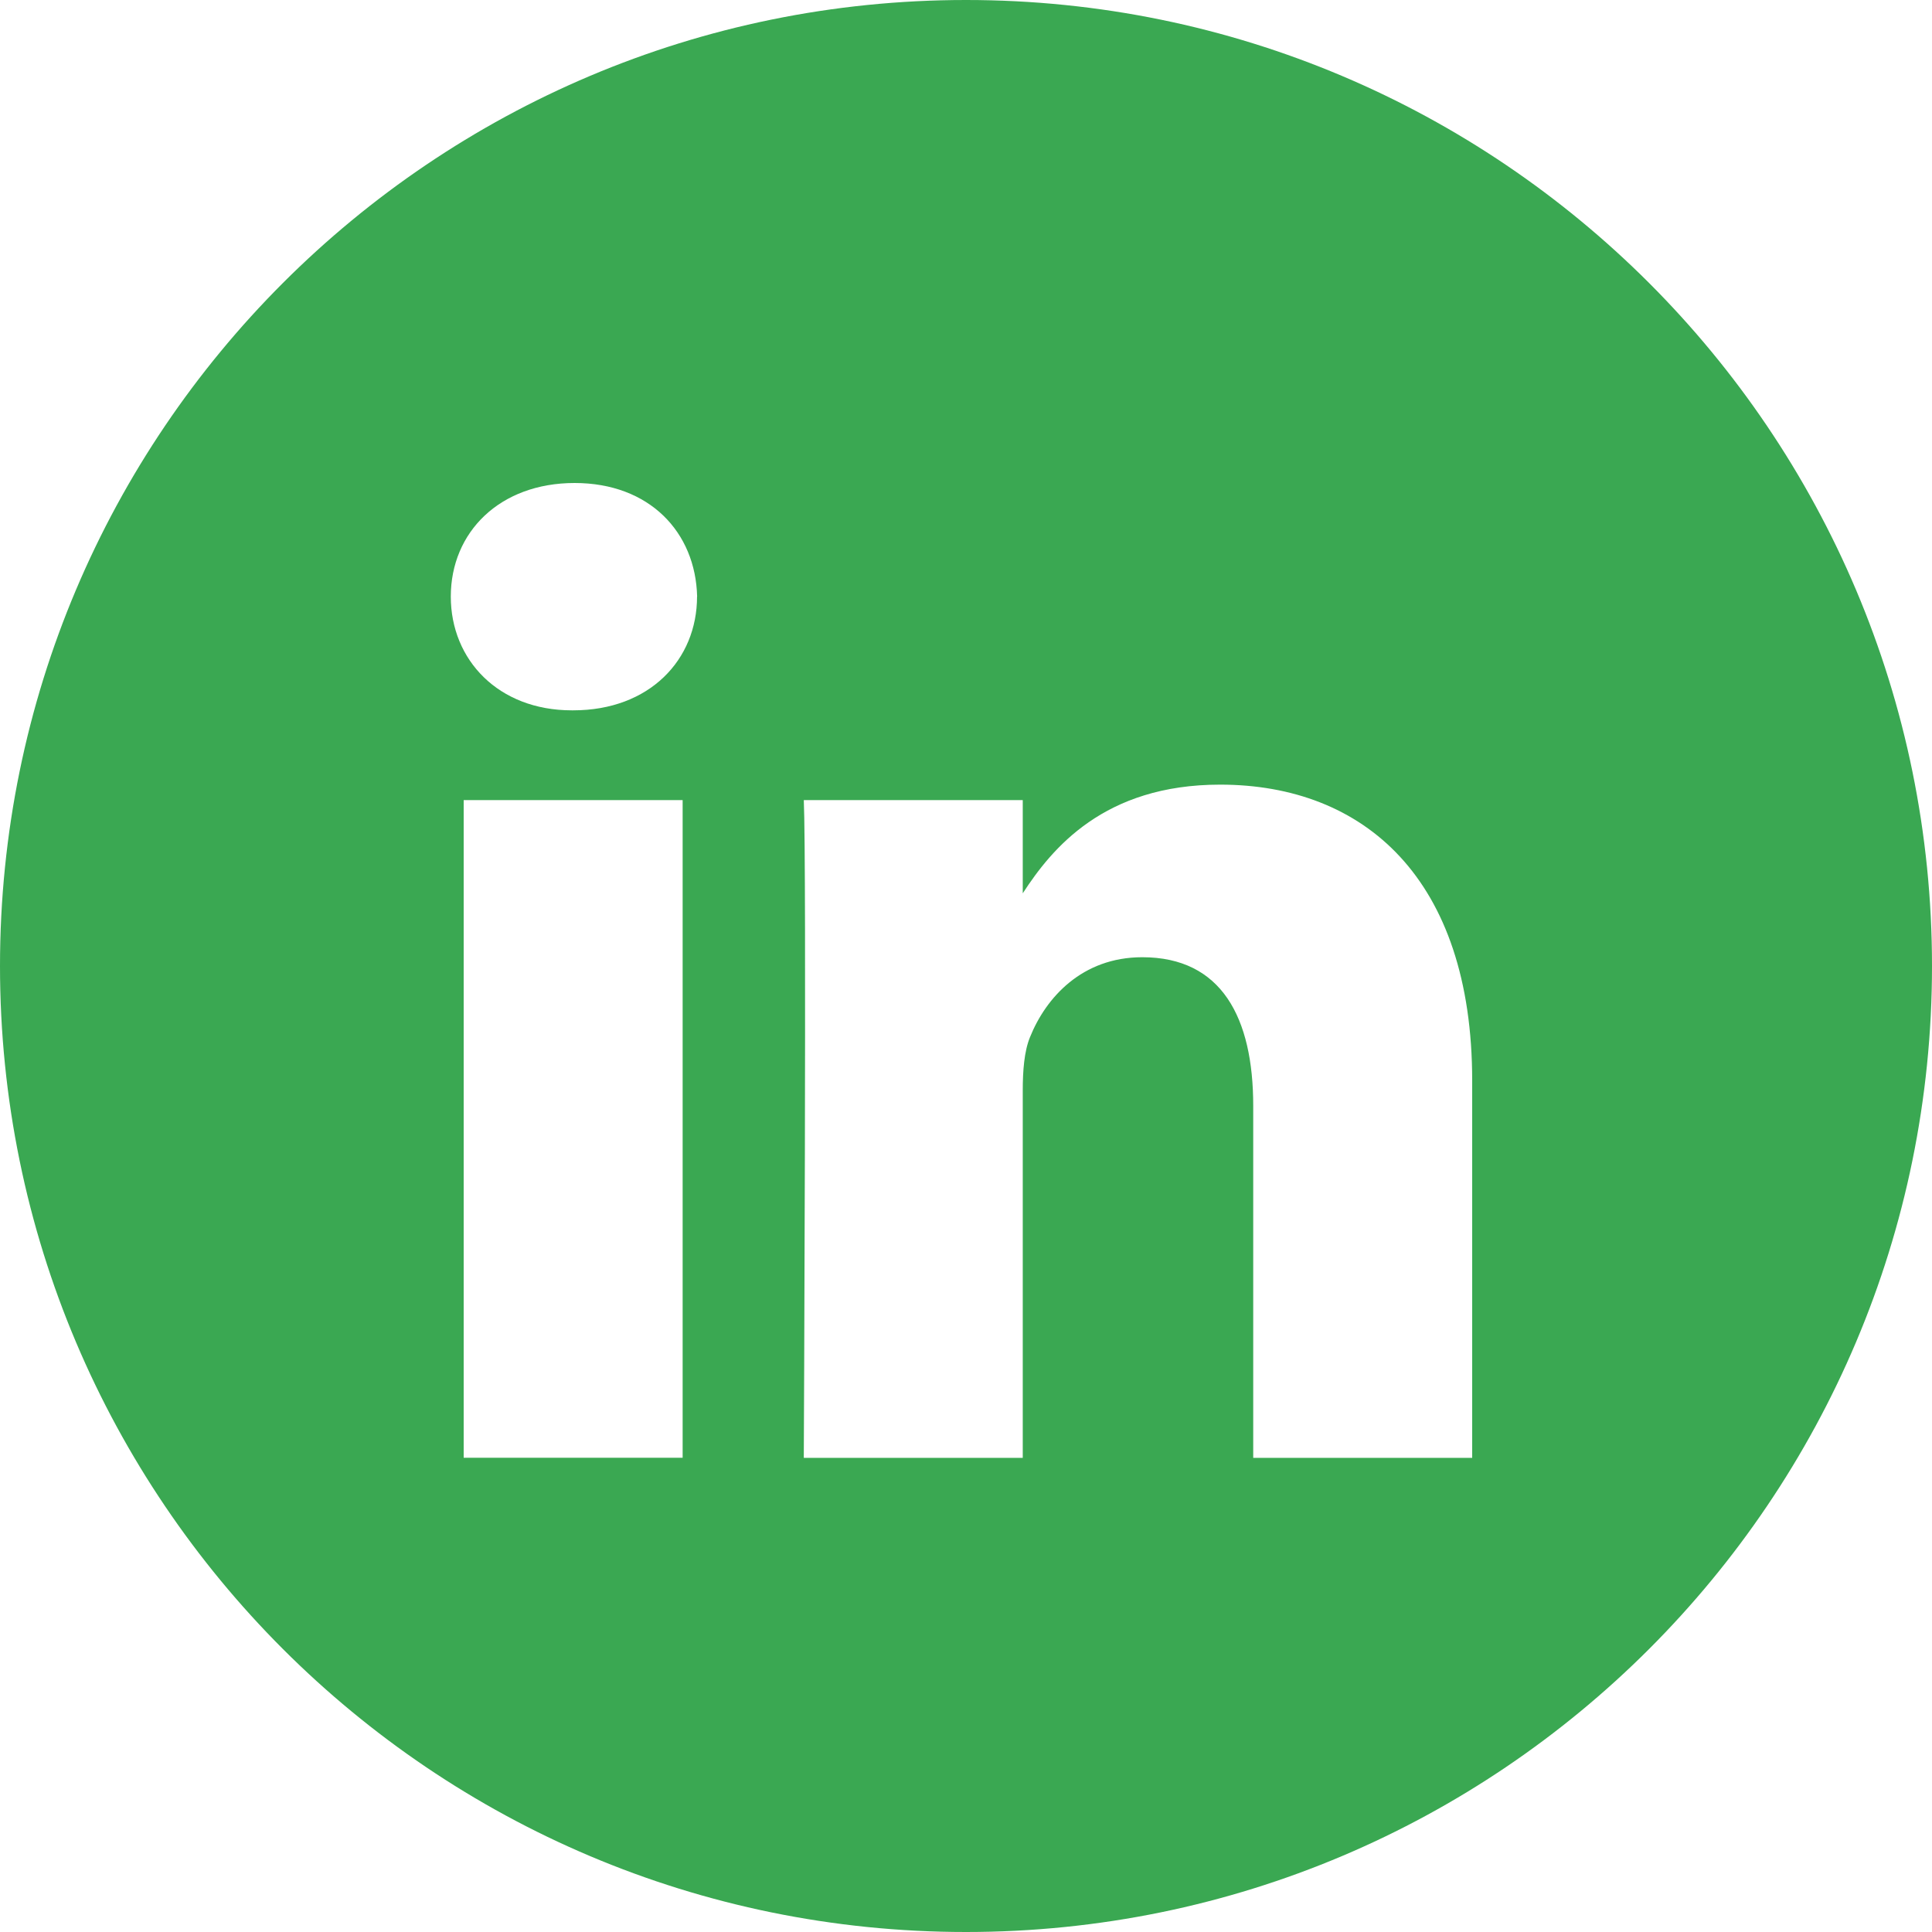
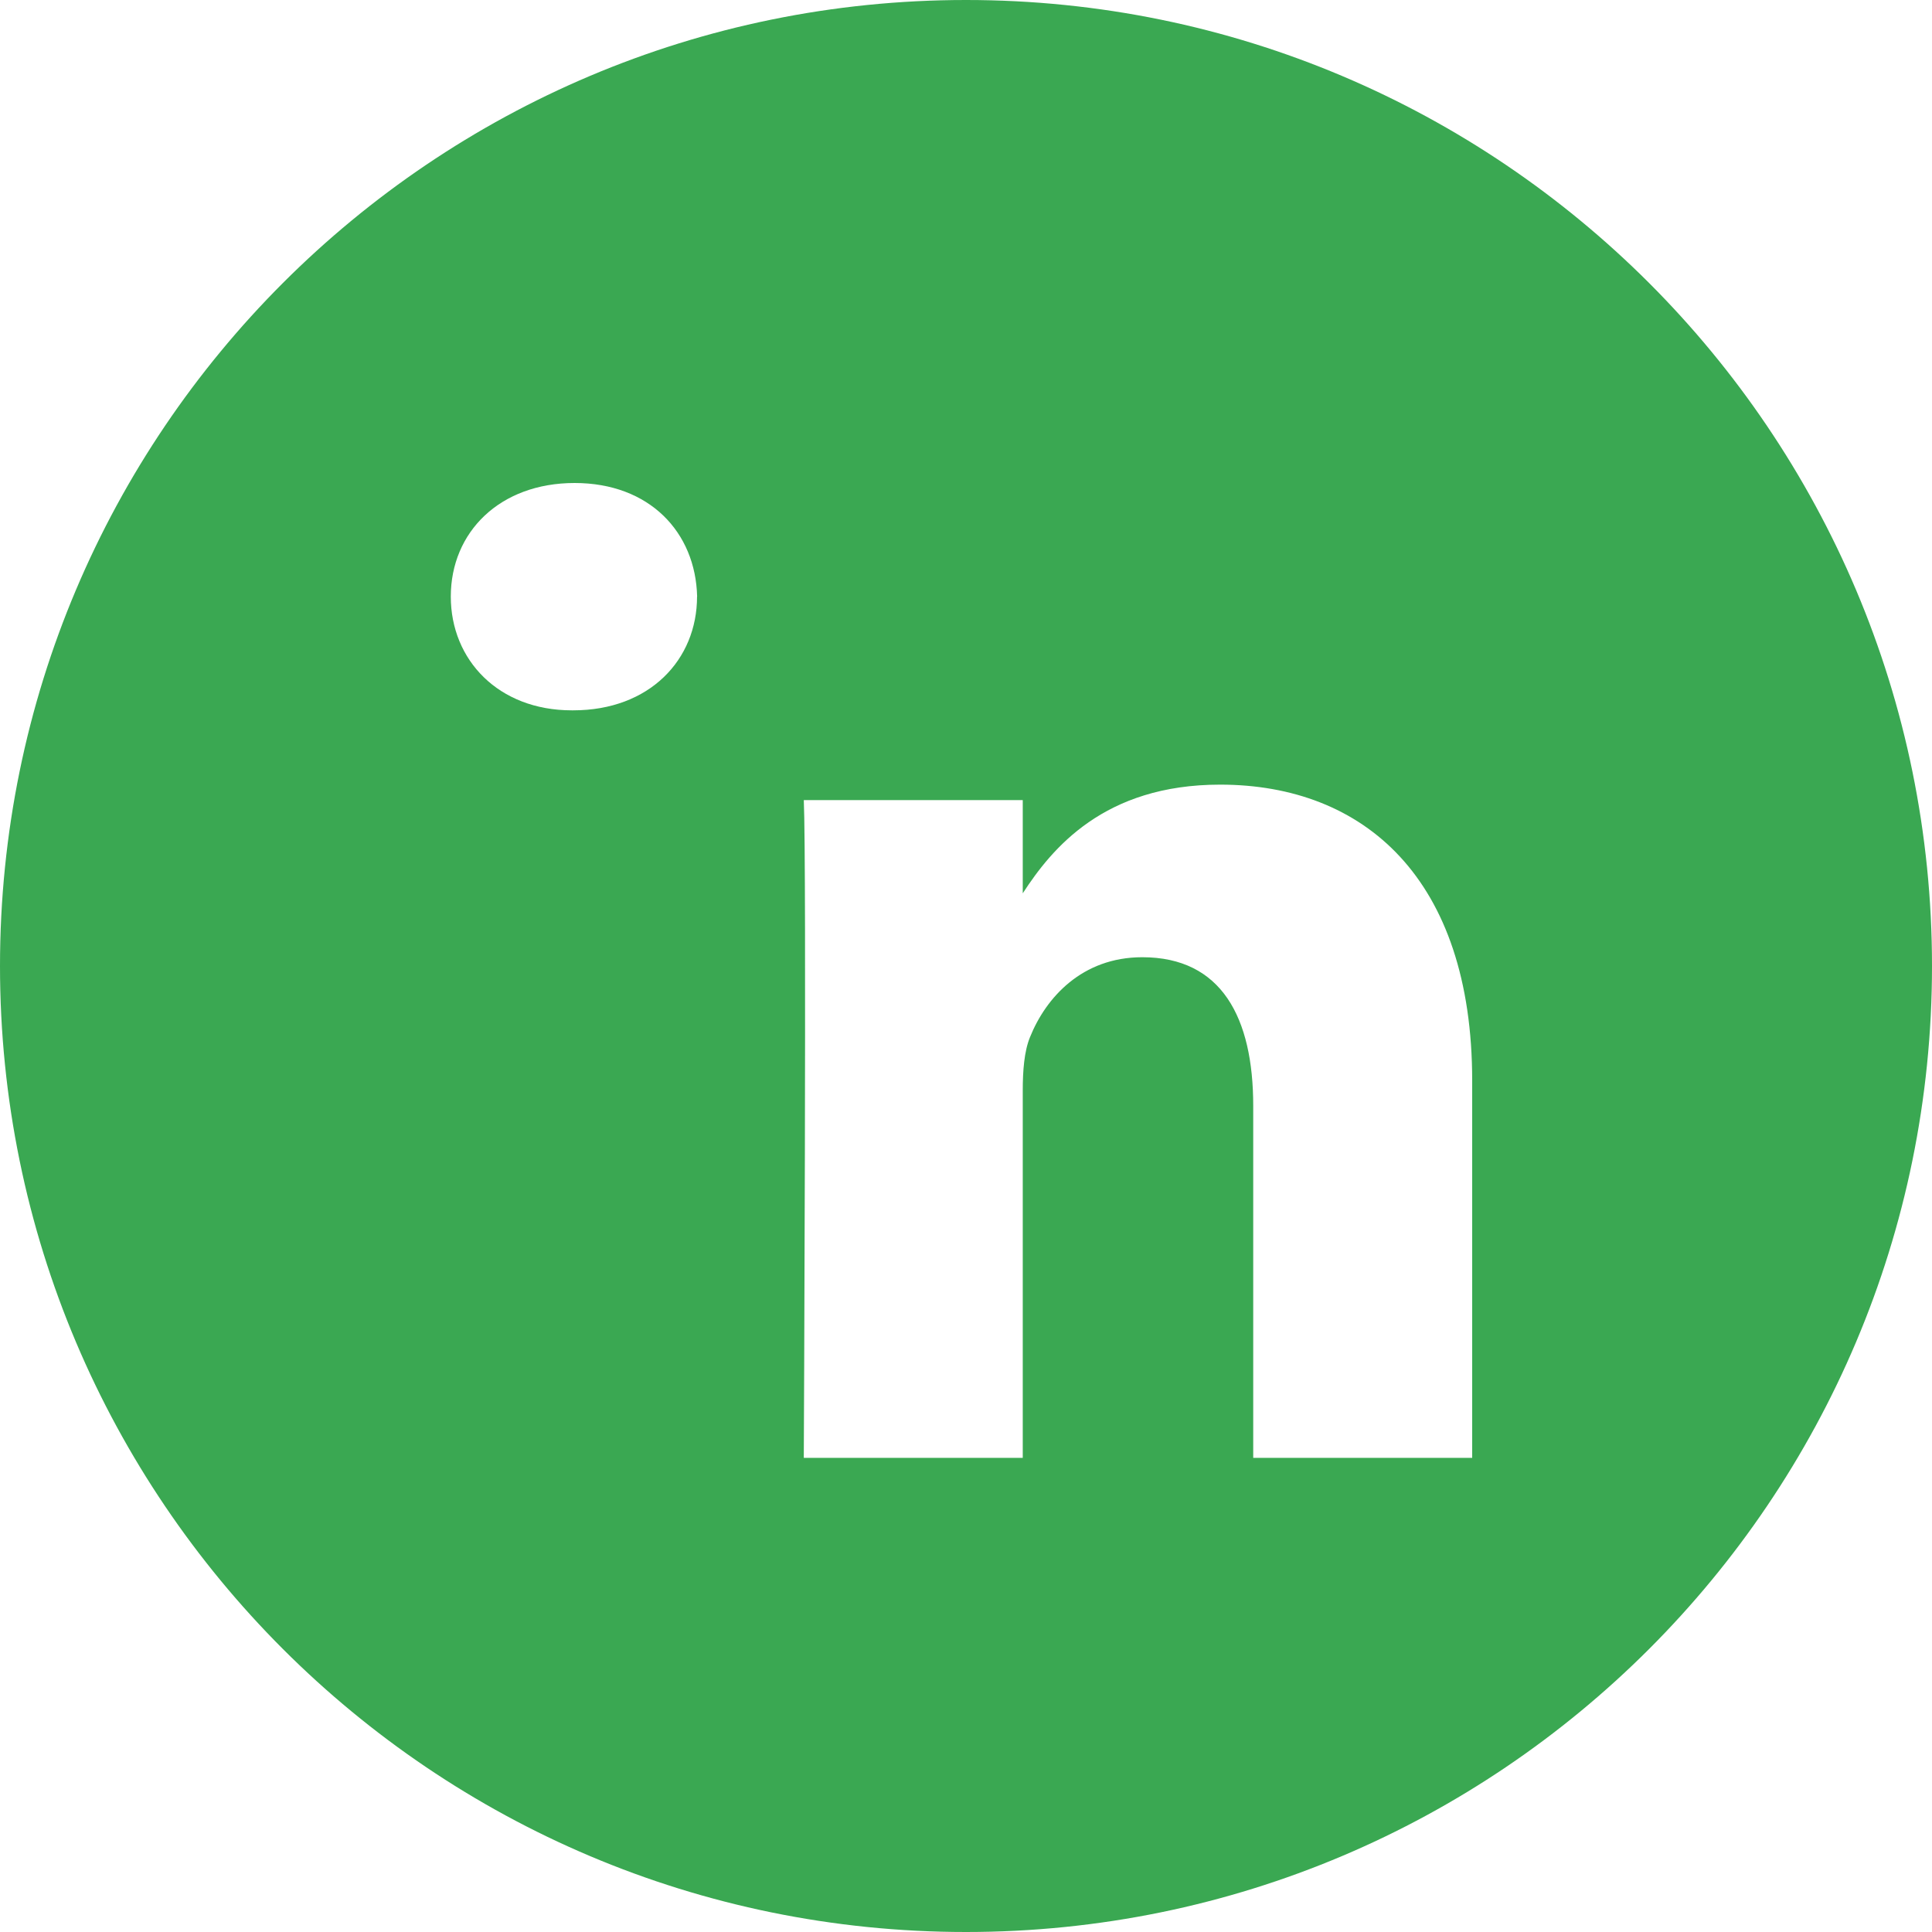
<svg xmlns="http://www.w3.org/2000/svg" width="24" height="24" fill="none">
-   <path fill-rule="evenodd" clip-rule="evenodd" d="M0 12C0 5.373 5.373 0 12 0s12 5.373 12 12-5.373 12-12 12S0 18.627 0 12zm8.48-2.061H5.76v8.17h2.72V9.94zm.18-2.528C8.641 6.611 8.068 6 7.138 6 6.209 6 5.6 6.61 5.6 7.411c0 .785.59 1.413 1.503 1.413h.018c.948 0 1.538-.628 1.538-1.413zm9.628 6.014c0-2.51-1.342-3.678-3.131-3.678-1.444 0-2.09.793-2.452 1.35V9.939h-2.72c.036.767 0 8.171 0 8.171h2.72v-4.563c0-.245.018-.488.09-.663.196-.488.644-.993 1.395-.993.985 0 1.378.75 1.378 1.847v4.372h2.72v-4.685z" fill="#3AA852" />
+   <path fill-rule="evenodd" clip-rule="evenodd" d="M0 12C0 5.373 5.373 0 12 0s12 5.373 12 12-5.373 12-12 12S0 18.627 0 12zm8.48-2.061H5.76h2.72V9.94zm.18-2.528C8.641 6.611 8.068 6 7.138 6 6.209 6 5.6 6.61 5.6 7.411c0 .785.59 1.413 1.503 1.413h.018c.948 0 1.538-.628 1.538-1.413zm9.628 6.014c0-2.51-1.342-3.678-3.131-3.678-1.444 0-2.09.793-2.452 1.35V9.939h-2.72c.036.767 0 8.171 0 8.171h2.72v-4.563c0-.245.018-.488.09-.663.196-.488.644-.993 1.395-.993.985 0 1.378.75 1.378 1.847v4.372h2.72v-4.685z" fill="#3AA852" />
</svg>